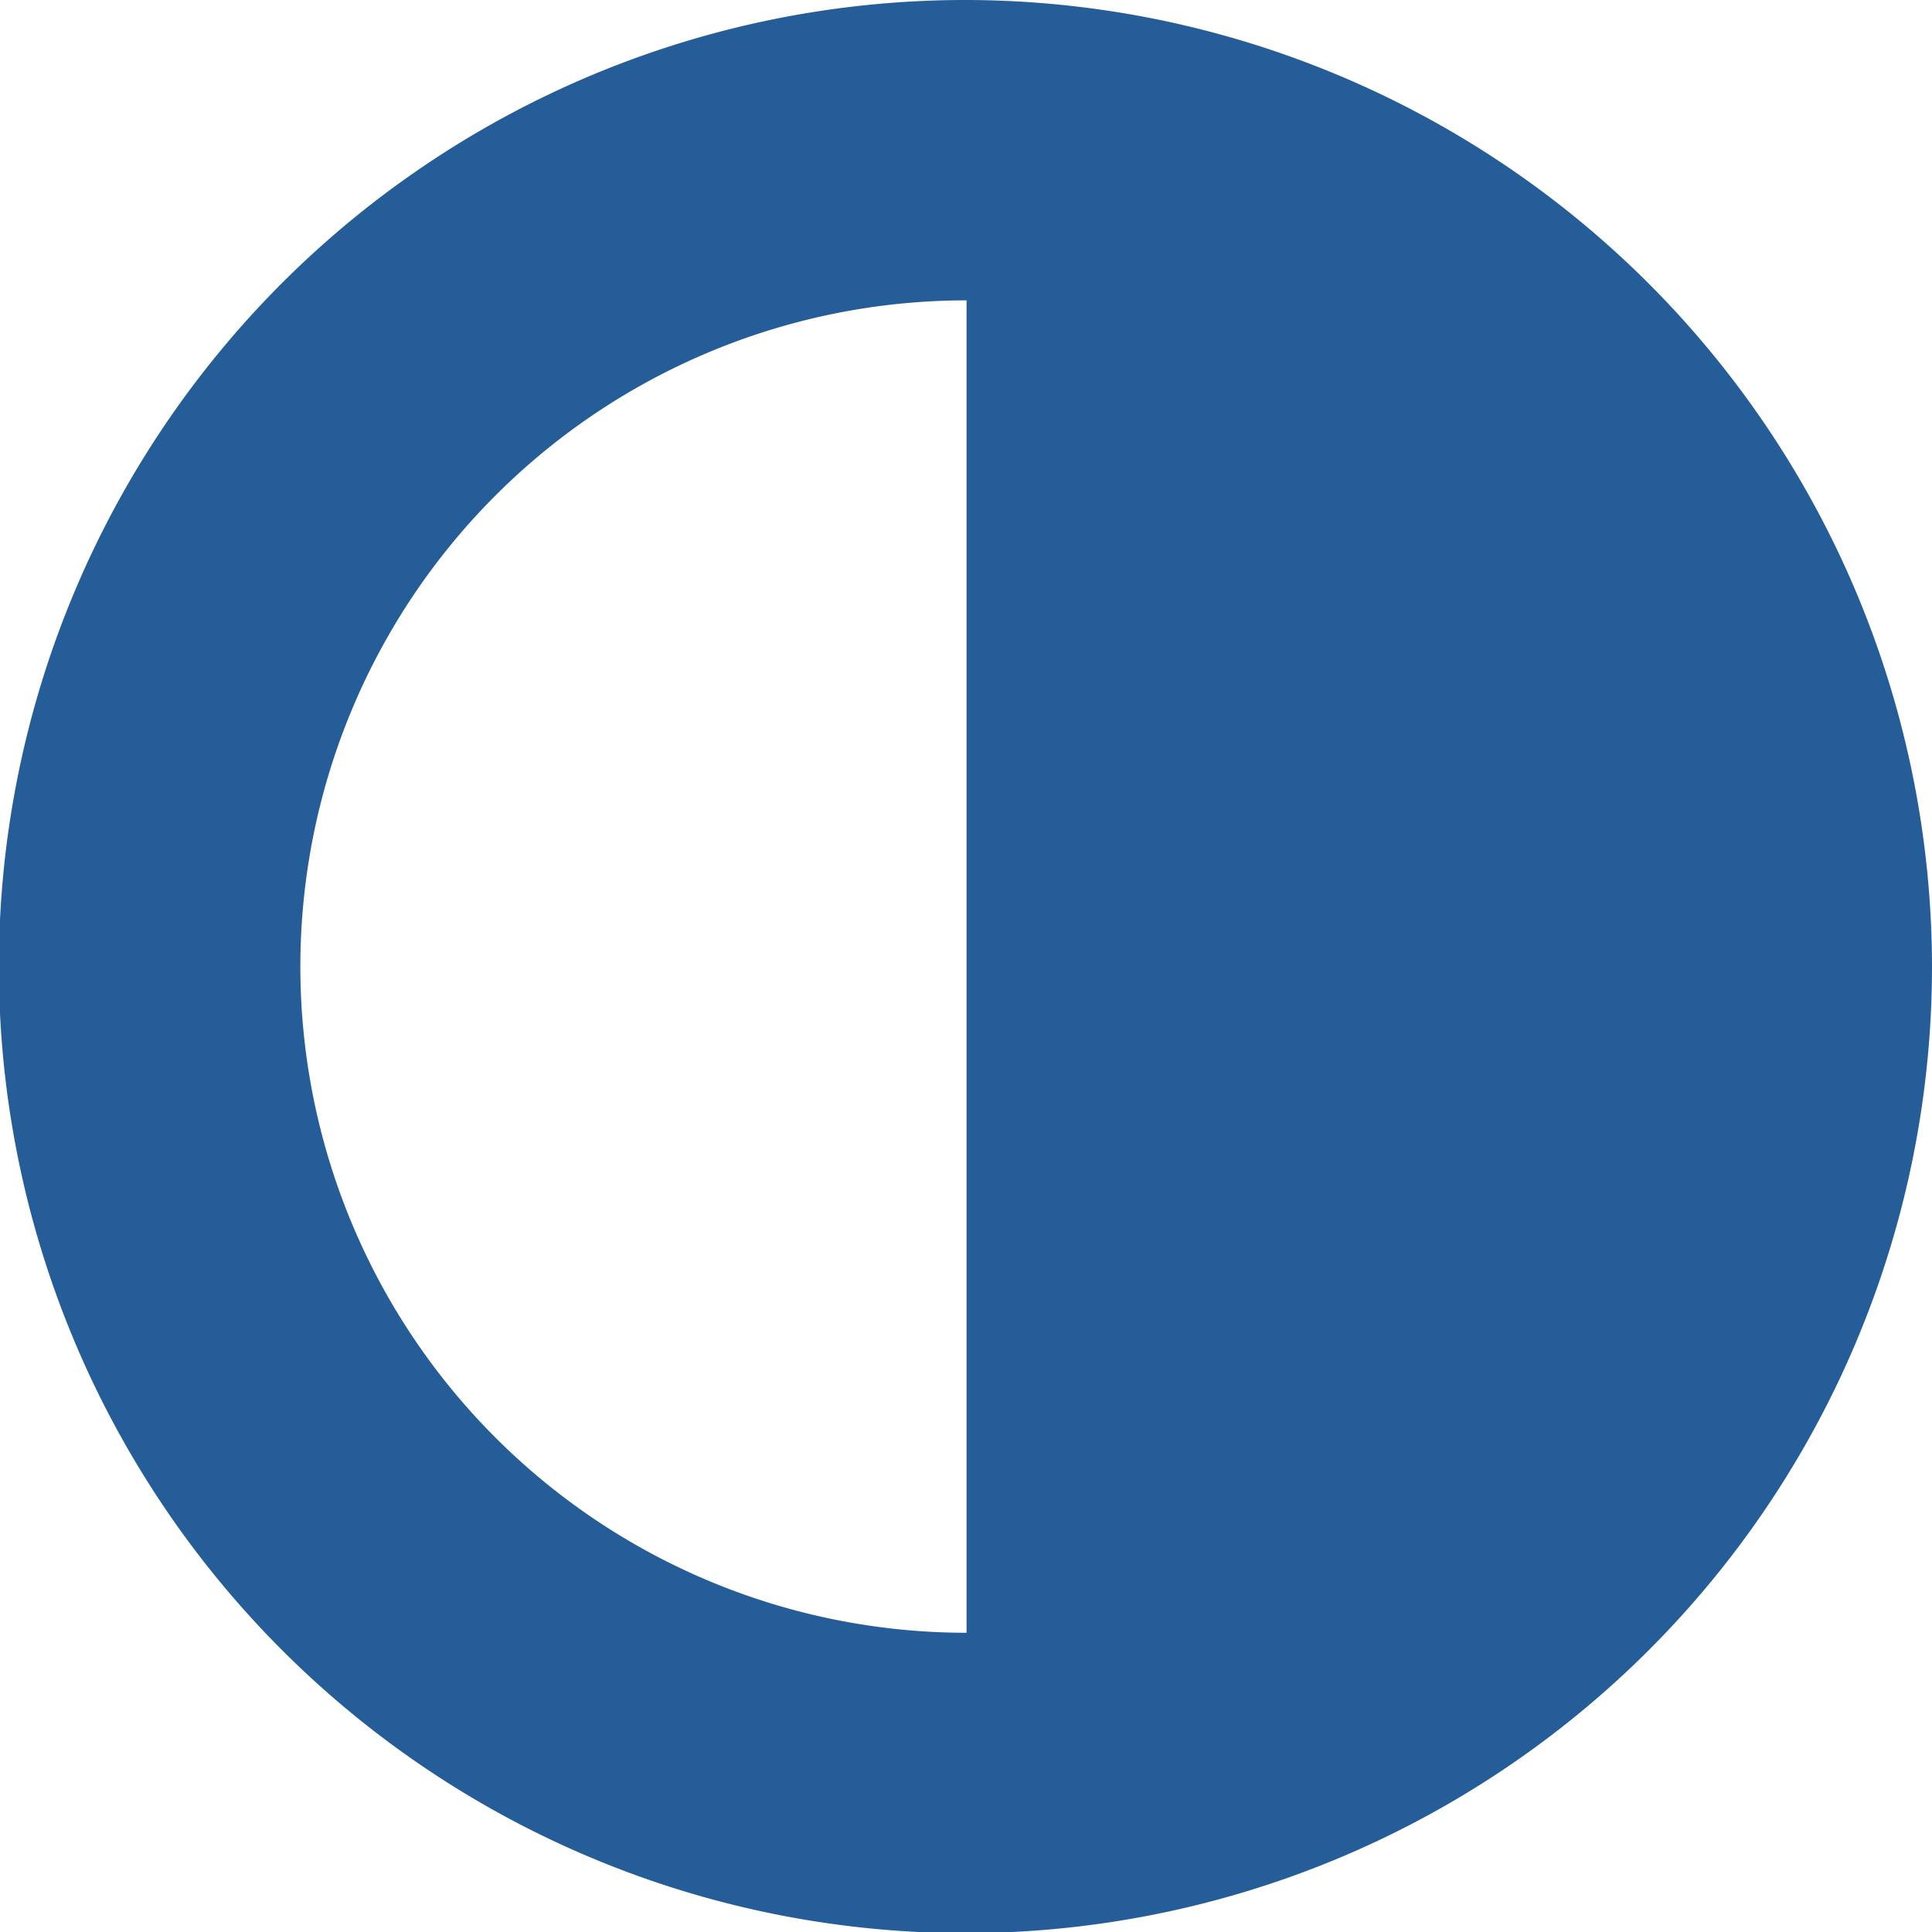
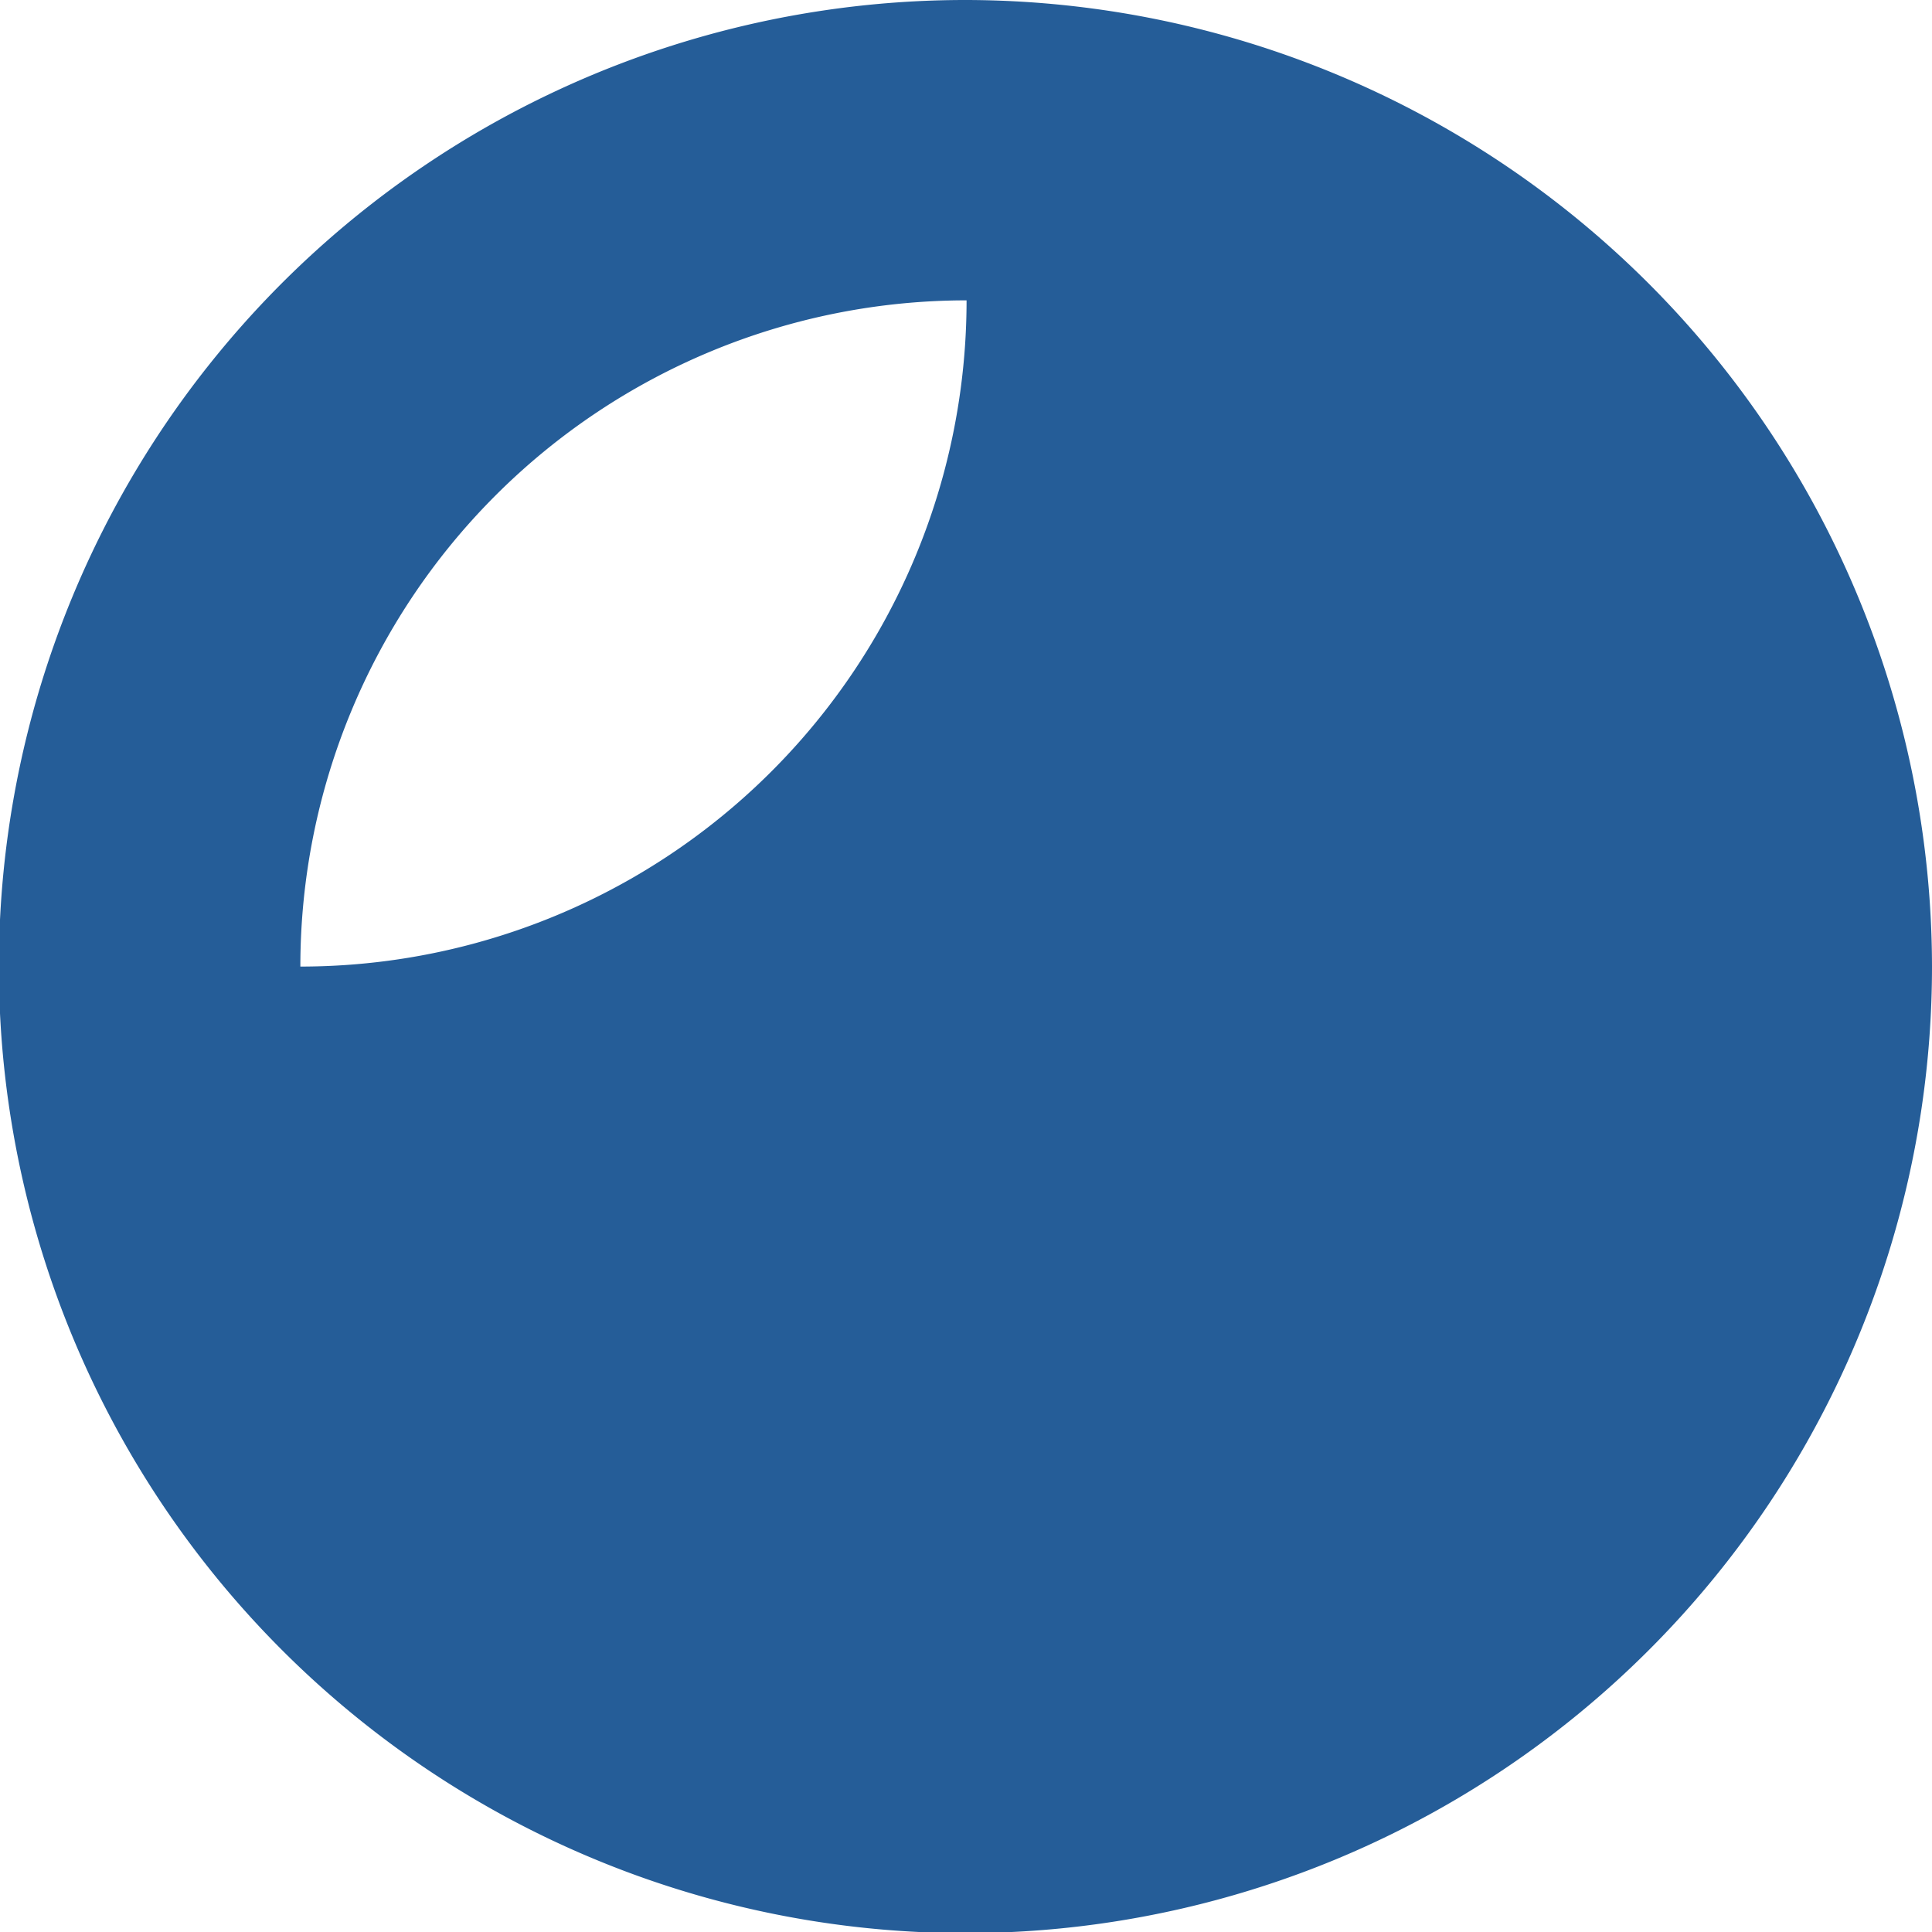
<svg xmlns="http://www.w3.org/2000/svg" xmlns:ns1="http://sodipodi.sourceforge.net/DTD/sodipodi-0.dtd" xmlns:ns2="http://www.inkscape.org/namespaces/inkscape" width="18px" height="18px" viewBox="0 0 17.11 17.11" id="svg2808" ns1:docname="channels-956_icon_contrast.svg" ns2:version="1.2 (dc2aedaf03, 2022-05-15)">
  <defs id="defs2812" />
-   <path d="M8.56,0a8.56,8.56,0,1,0,8.55,8.56A8.57,8.57,0,0,0,8.56,0ZM2.66,8.56a5.9,5.9,0,0,1,5.9-5.9h0v11.8h0A5.9,5.9,0,0,1,2.66,8.56Z" fill="#004884" id="path2806" style="fill:#255d98;fill-opacity:1" />
+   <path d="M8.56,0a8.56,8.56,0,1,0,8.55,8.56A8.57,8.57,0,0,0,8.56,0ZM2.66,8.56a5.9,5.9,0,0,1,5.9-5.9h0h0A5.9,5.9,0,0,1,2.66,8.56Z" fill="#004884" id="path2806" style="fill:#255d98;fill-opacity:1" />
</svg>